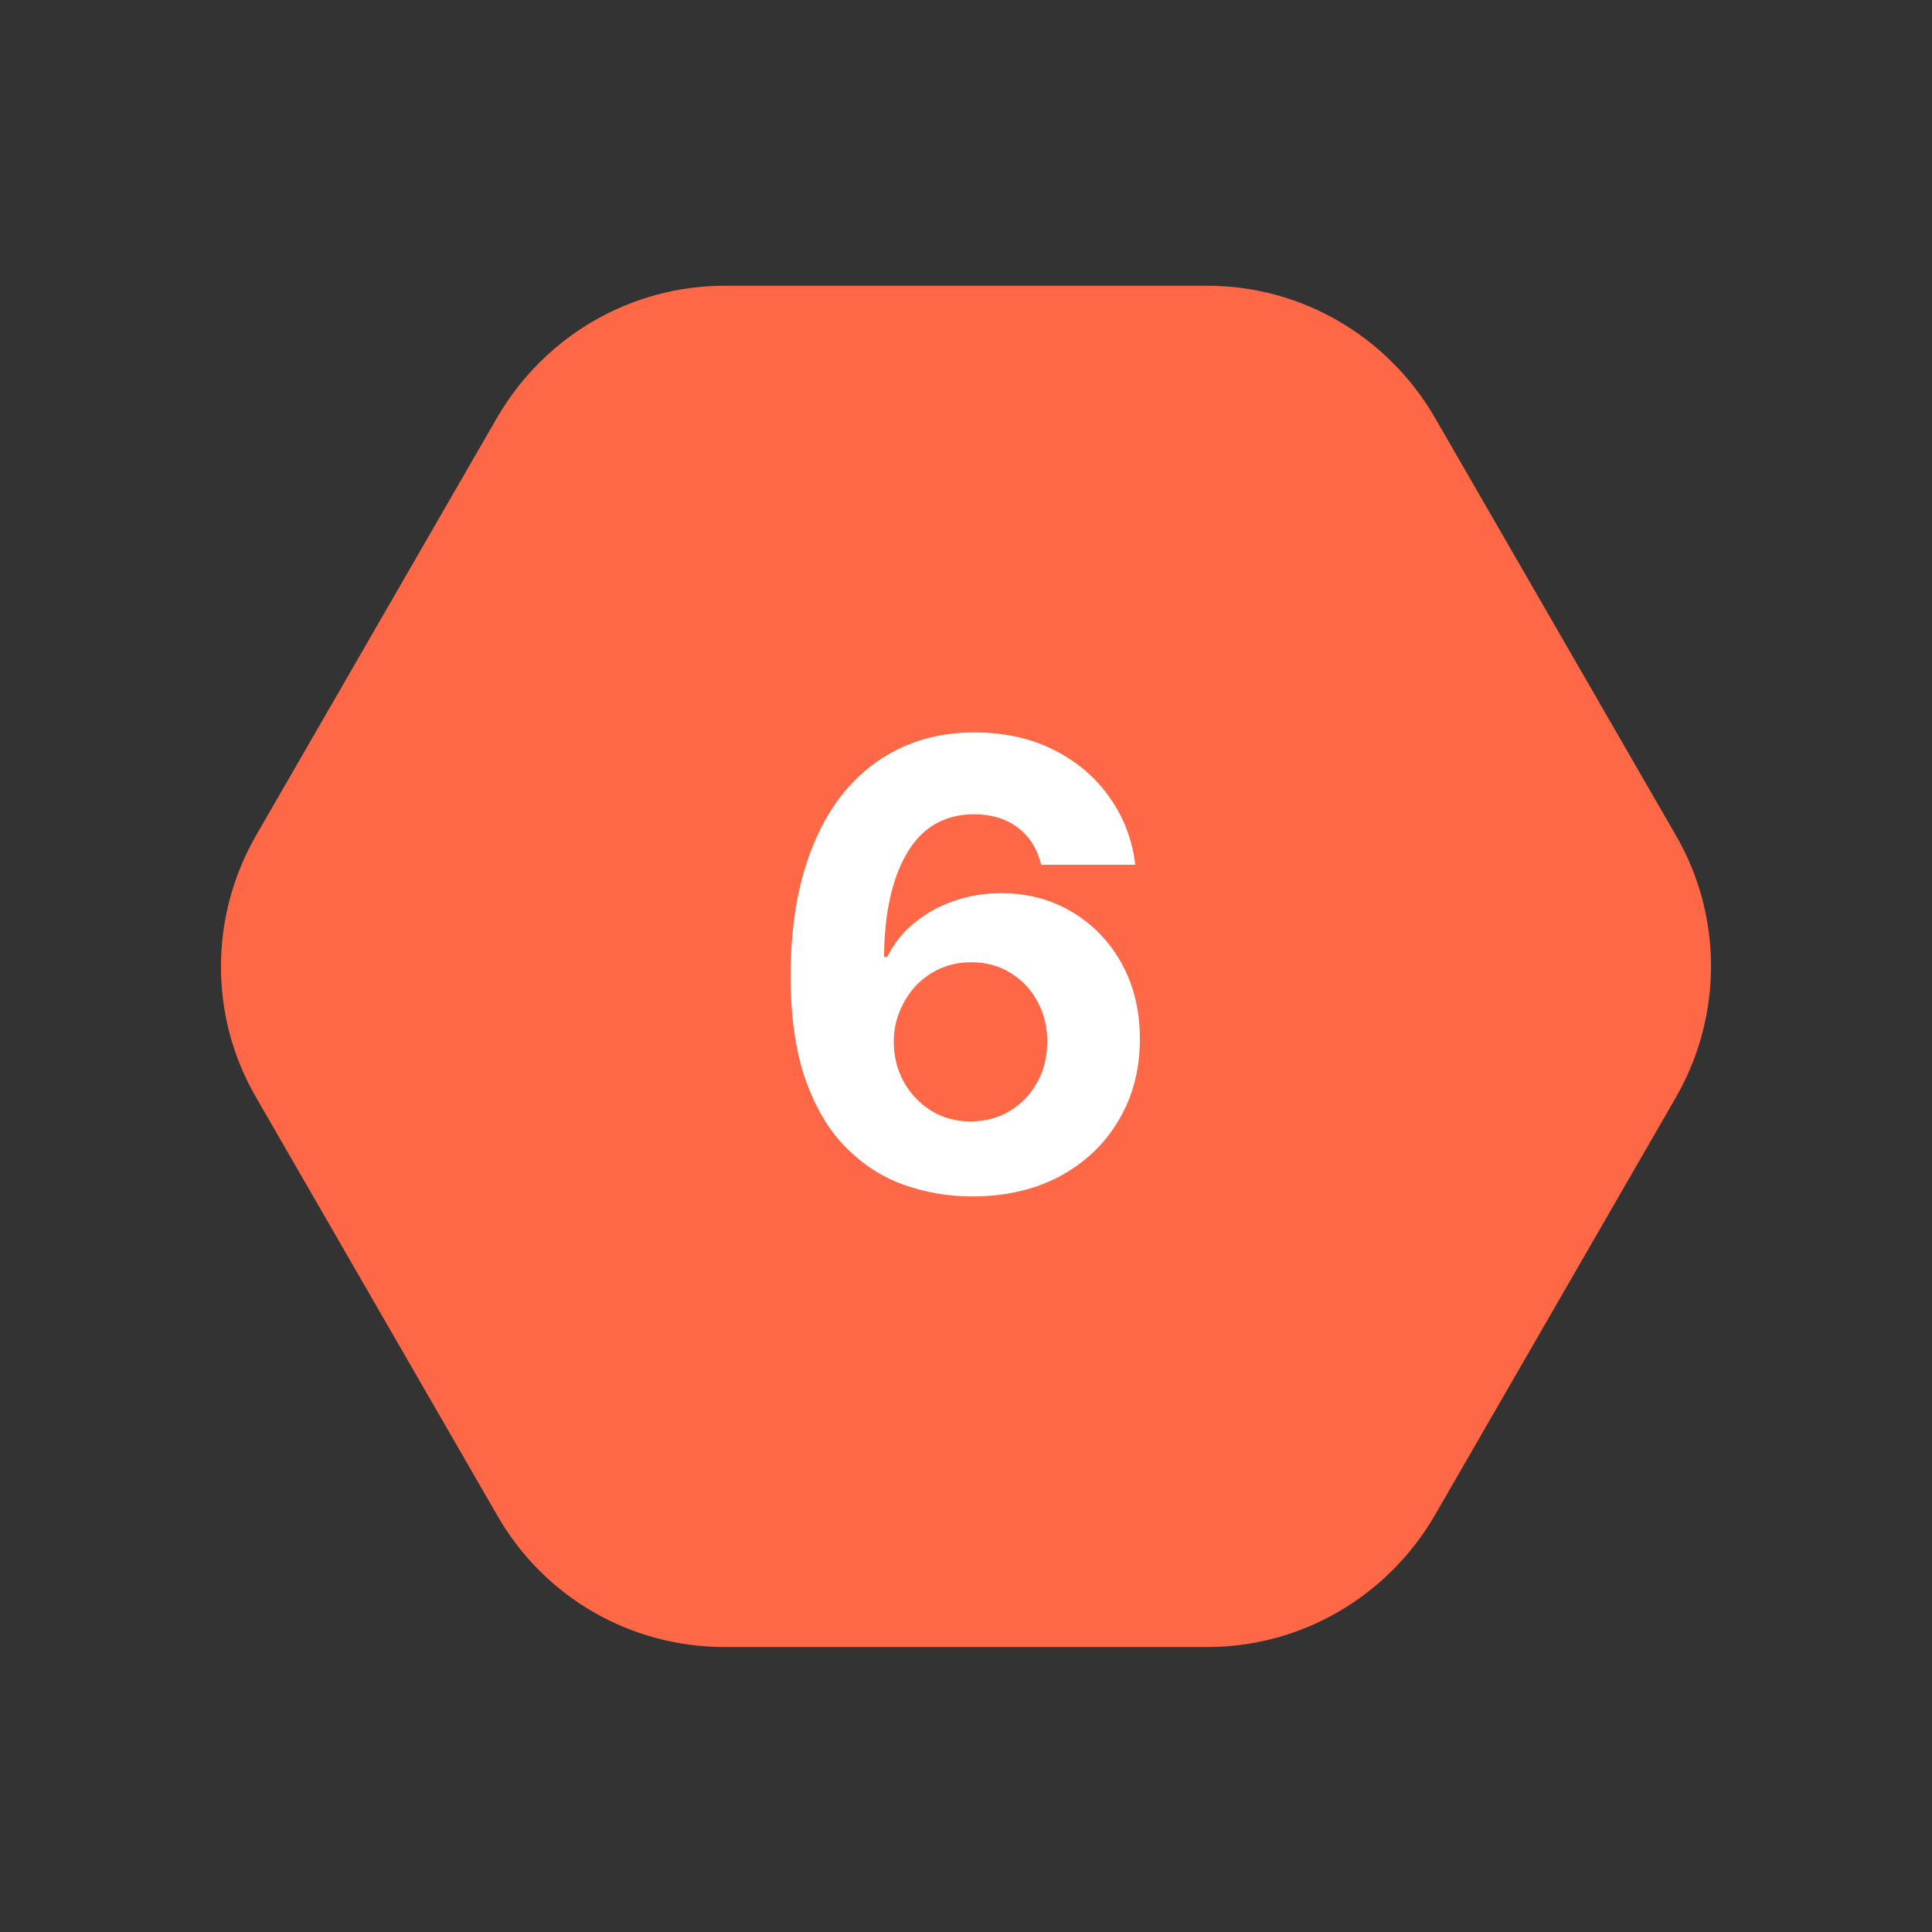
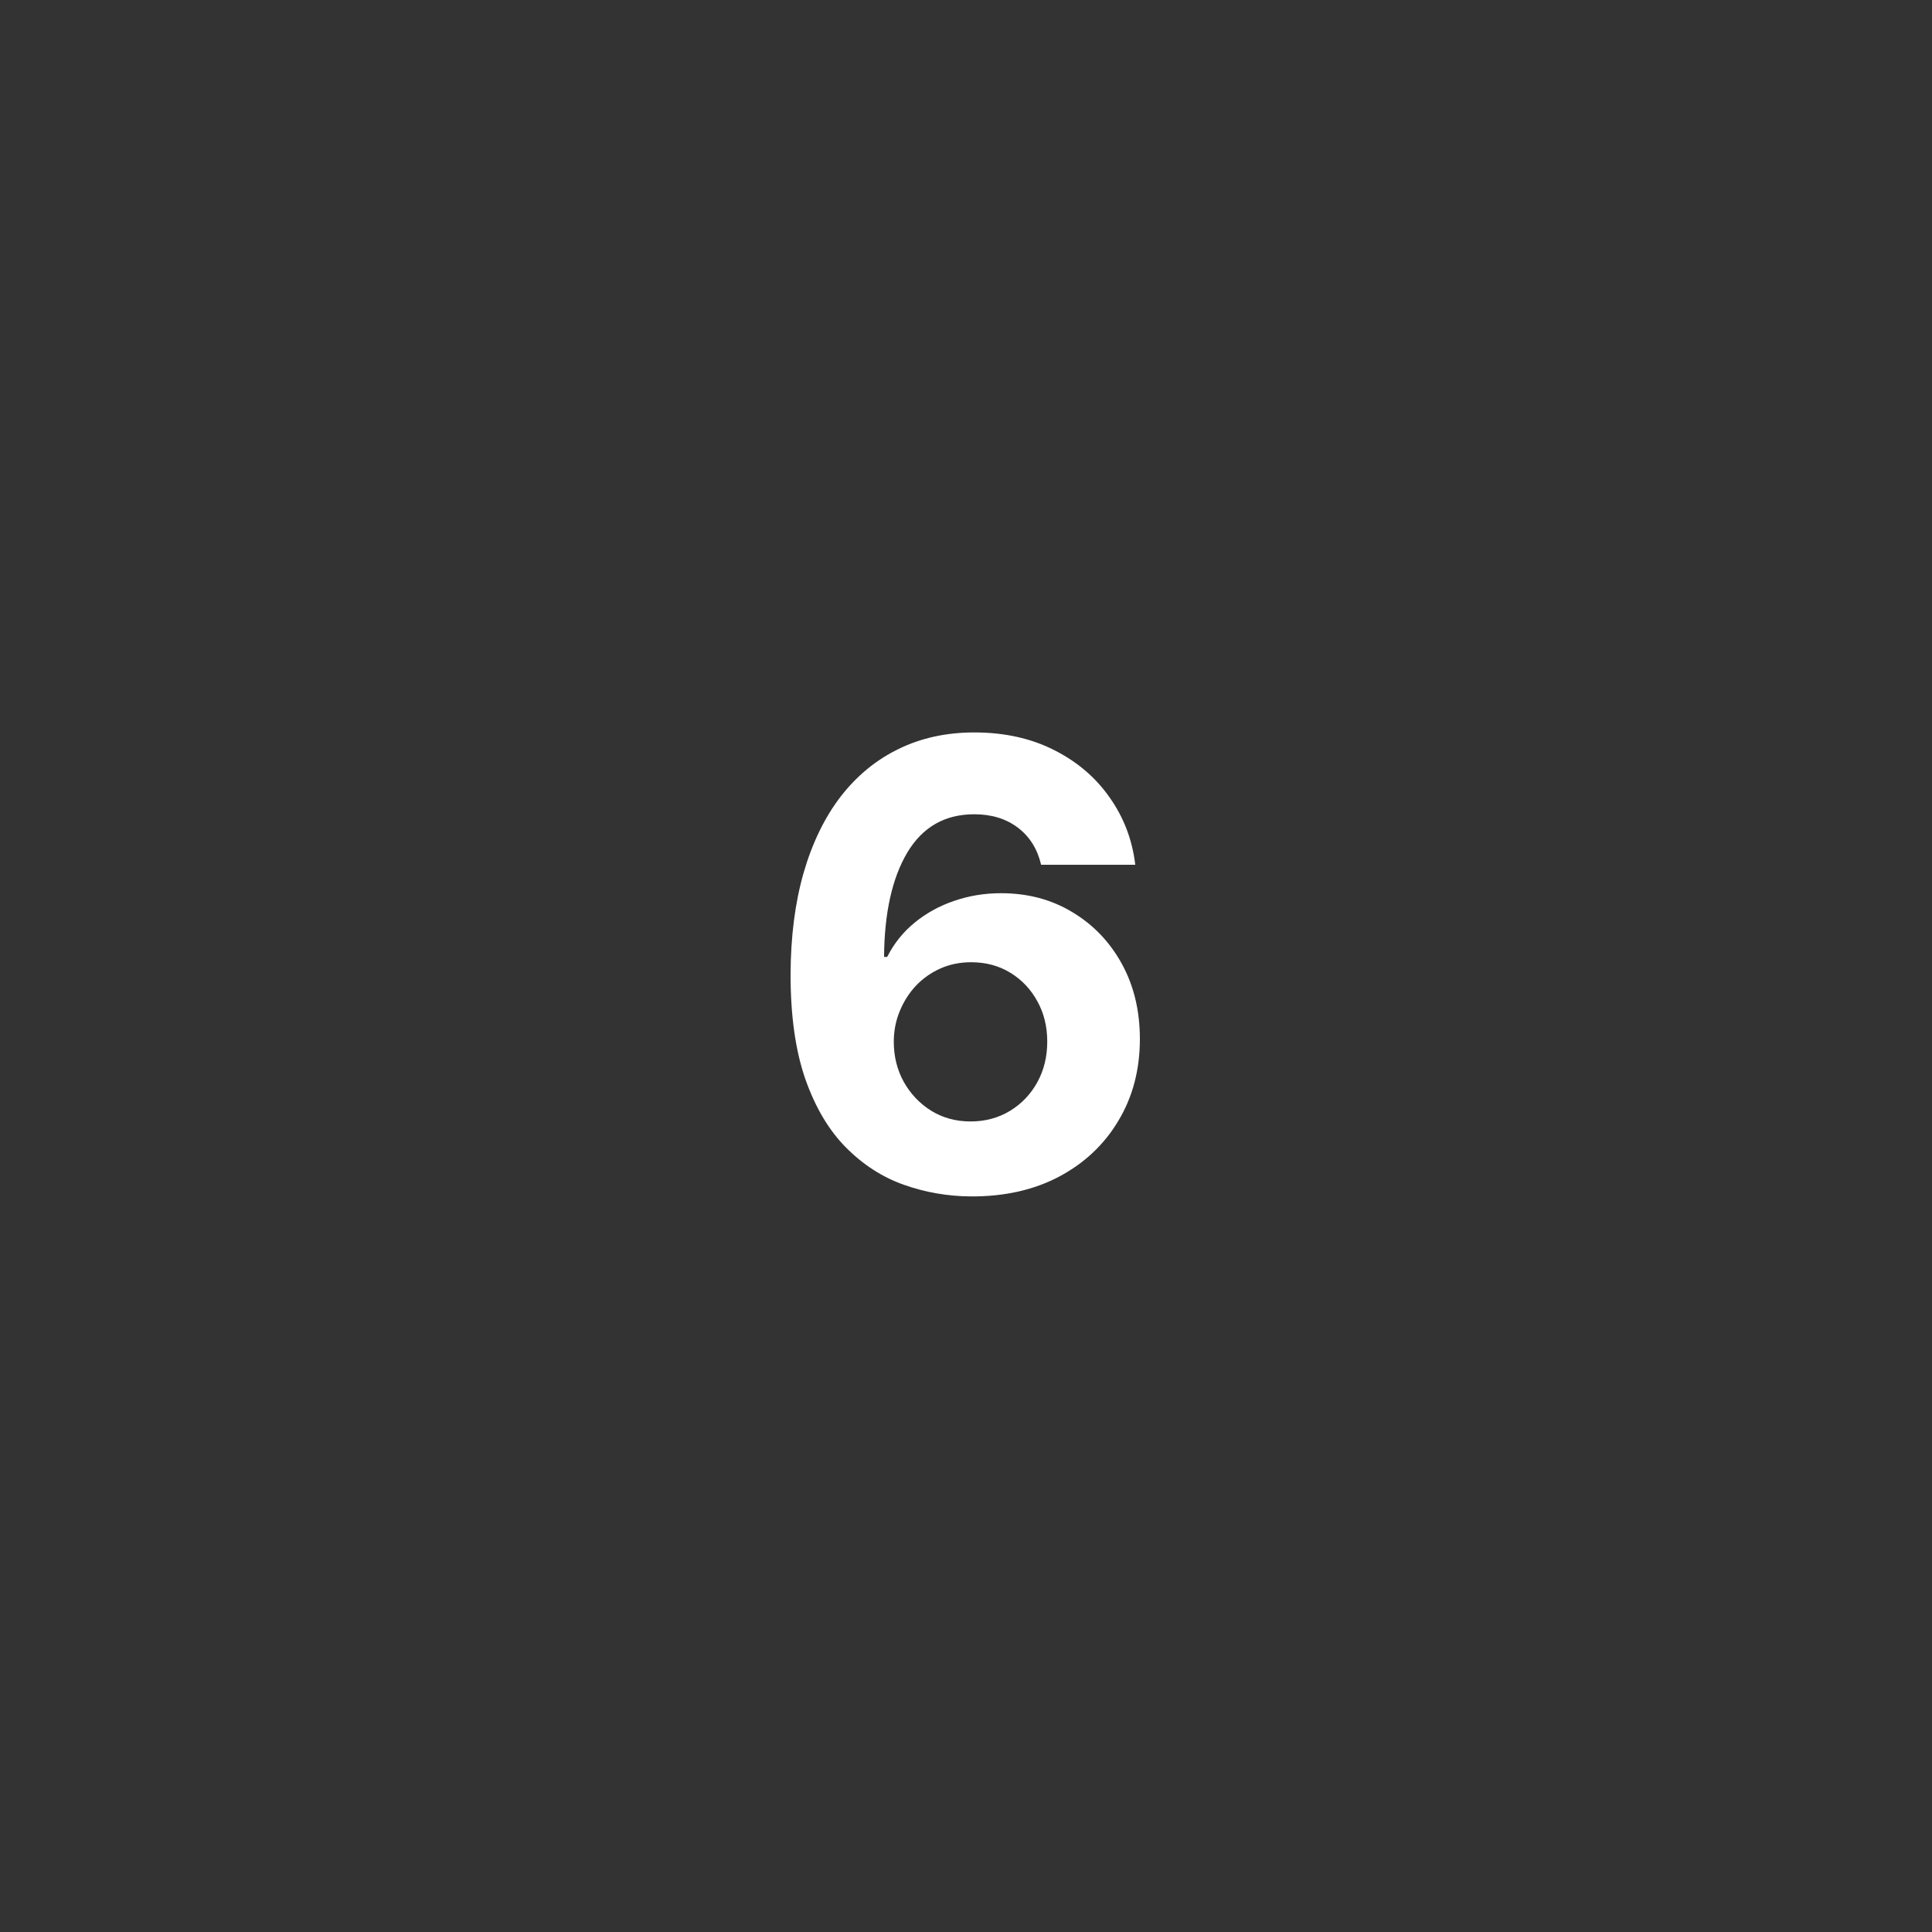
<svg xmlns="http://www.w3.org/2000/svg" width="56" height="56" viewBox="0 0 56 56" fill="none">
  <rect x="0" y="0" width="56" height="56" fill="#333333" stroke="none" />
-   <path d="M35 8.283H21C18.293 8.283 15.796 9.73 14.42 12.086L7.42 24.22C6.066 26.577 6.066 29.47 7.42 31.803L14.42 43.937C15.773 46.293 18.27 47.74 21 47.74H35C37.706 47.74 40.203 46.293 41.58 43.937L48.58 31.803C49.933 29.447 49.933 26.553 48.58 24.22L41.58 12.086C40.203 9.73 37.706 8.283 35 8.283Z" fill="#FF6846" />
  <path d="M28.144 34.679C27.471 34.675 26.821 34.562 26.194 34.34C25.572 34.119 25.014 33.758 24.52 33.26C24.025 32.761 23.633 32.101 23.343 31.278C23.058 30.456 22.915 29.446 22.915 28.249C22.919 27.149 23.045 26.167 23.292 25.302C23.544 24.433 23.902 23.695 24.366 23.09C24.835 22.485 25.395 22.025 26.047 21.709C26.699 21.39 27.43 21.23 28.24 21.23C29.113 21.23 29.885 21.401 30.554 21.741C31.223 22.078 31.76 22.536 32.164 23.116C32.574 23.695 32.821 24.345 32.906 25.065H30.177C30.07 24.609 29.846 24.251 29.505 23.991C29.164 23.732 28.742 23.602 28.24 23.602C27.387 23.602 26.74 23.972 26.297 24.714C25.858 25.455 25.634 26.463 25.625 27.737H25.715C25.911 27.349 26.175 27.019 26.508 26.746C26.844 26.47 27.226 26.259 27.652 26.114C28.082 25.965 28.536 25.89 29.013 25.89C29.789 25.89 30.479 26.073 31.084 26.44C31.689 26.802 32.166 27.3 32.516 27.935C32.865 28.57 33.04 29.297 33.04 30.115C33.04 31.001 32.834 31.79 32.42 32.48C32.011 33.17 31.438 33.712 30.701 34.104C29.968 34.492 29.115 34.683 28.144 34.679ZM28.131 32.506C28.557 32.506 28.939 32.403 29.275 32.199C29.612 31.994 29.876 31.717 30.068 31.368C30.26 31.018 30.355 30.626 30.355 30.192C30.355 29.757 30.26 29.367 30.068 29.022C29.88 28.677 29.62 28.402 29.288 28.197C28.956 27.993 28.576 27.891 28.15 27.891C27.831 27.891 27.534 27.95 27.262 28.07C26.993 28.189 26.757 28.355 26.552 28.568C26.352 28.781 26.194 29.028 26.079 29.31C25.964 29.587 25.907 29.883 25.907 30.198C25.907 30.62 26.003 31.006 26.194 31.355C26.39 31.704 26.654 31.984 26.987 32.193C27.323 32.401 27.705 32.506 28.131 32.506Z" fill="white" />
</svg>